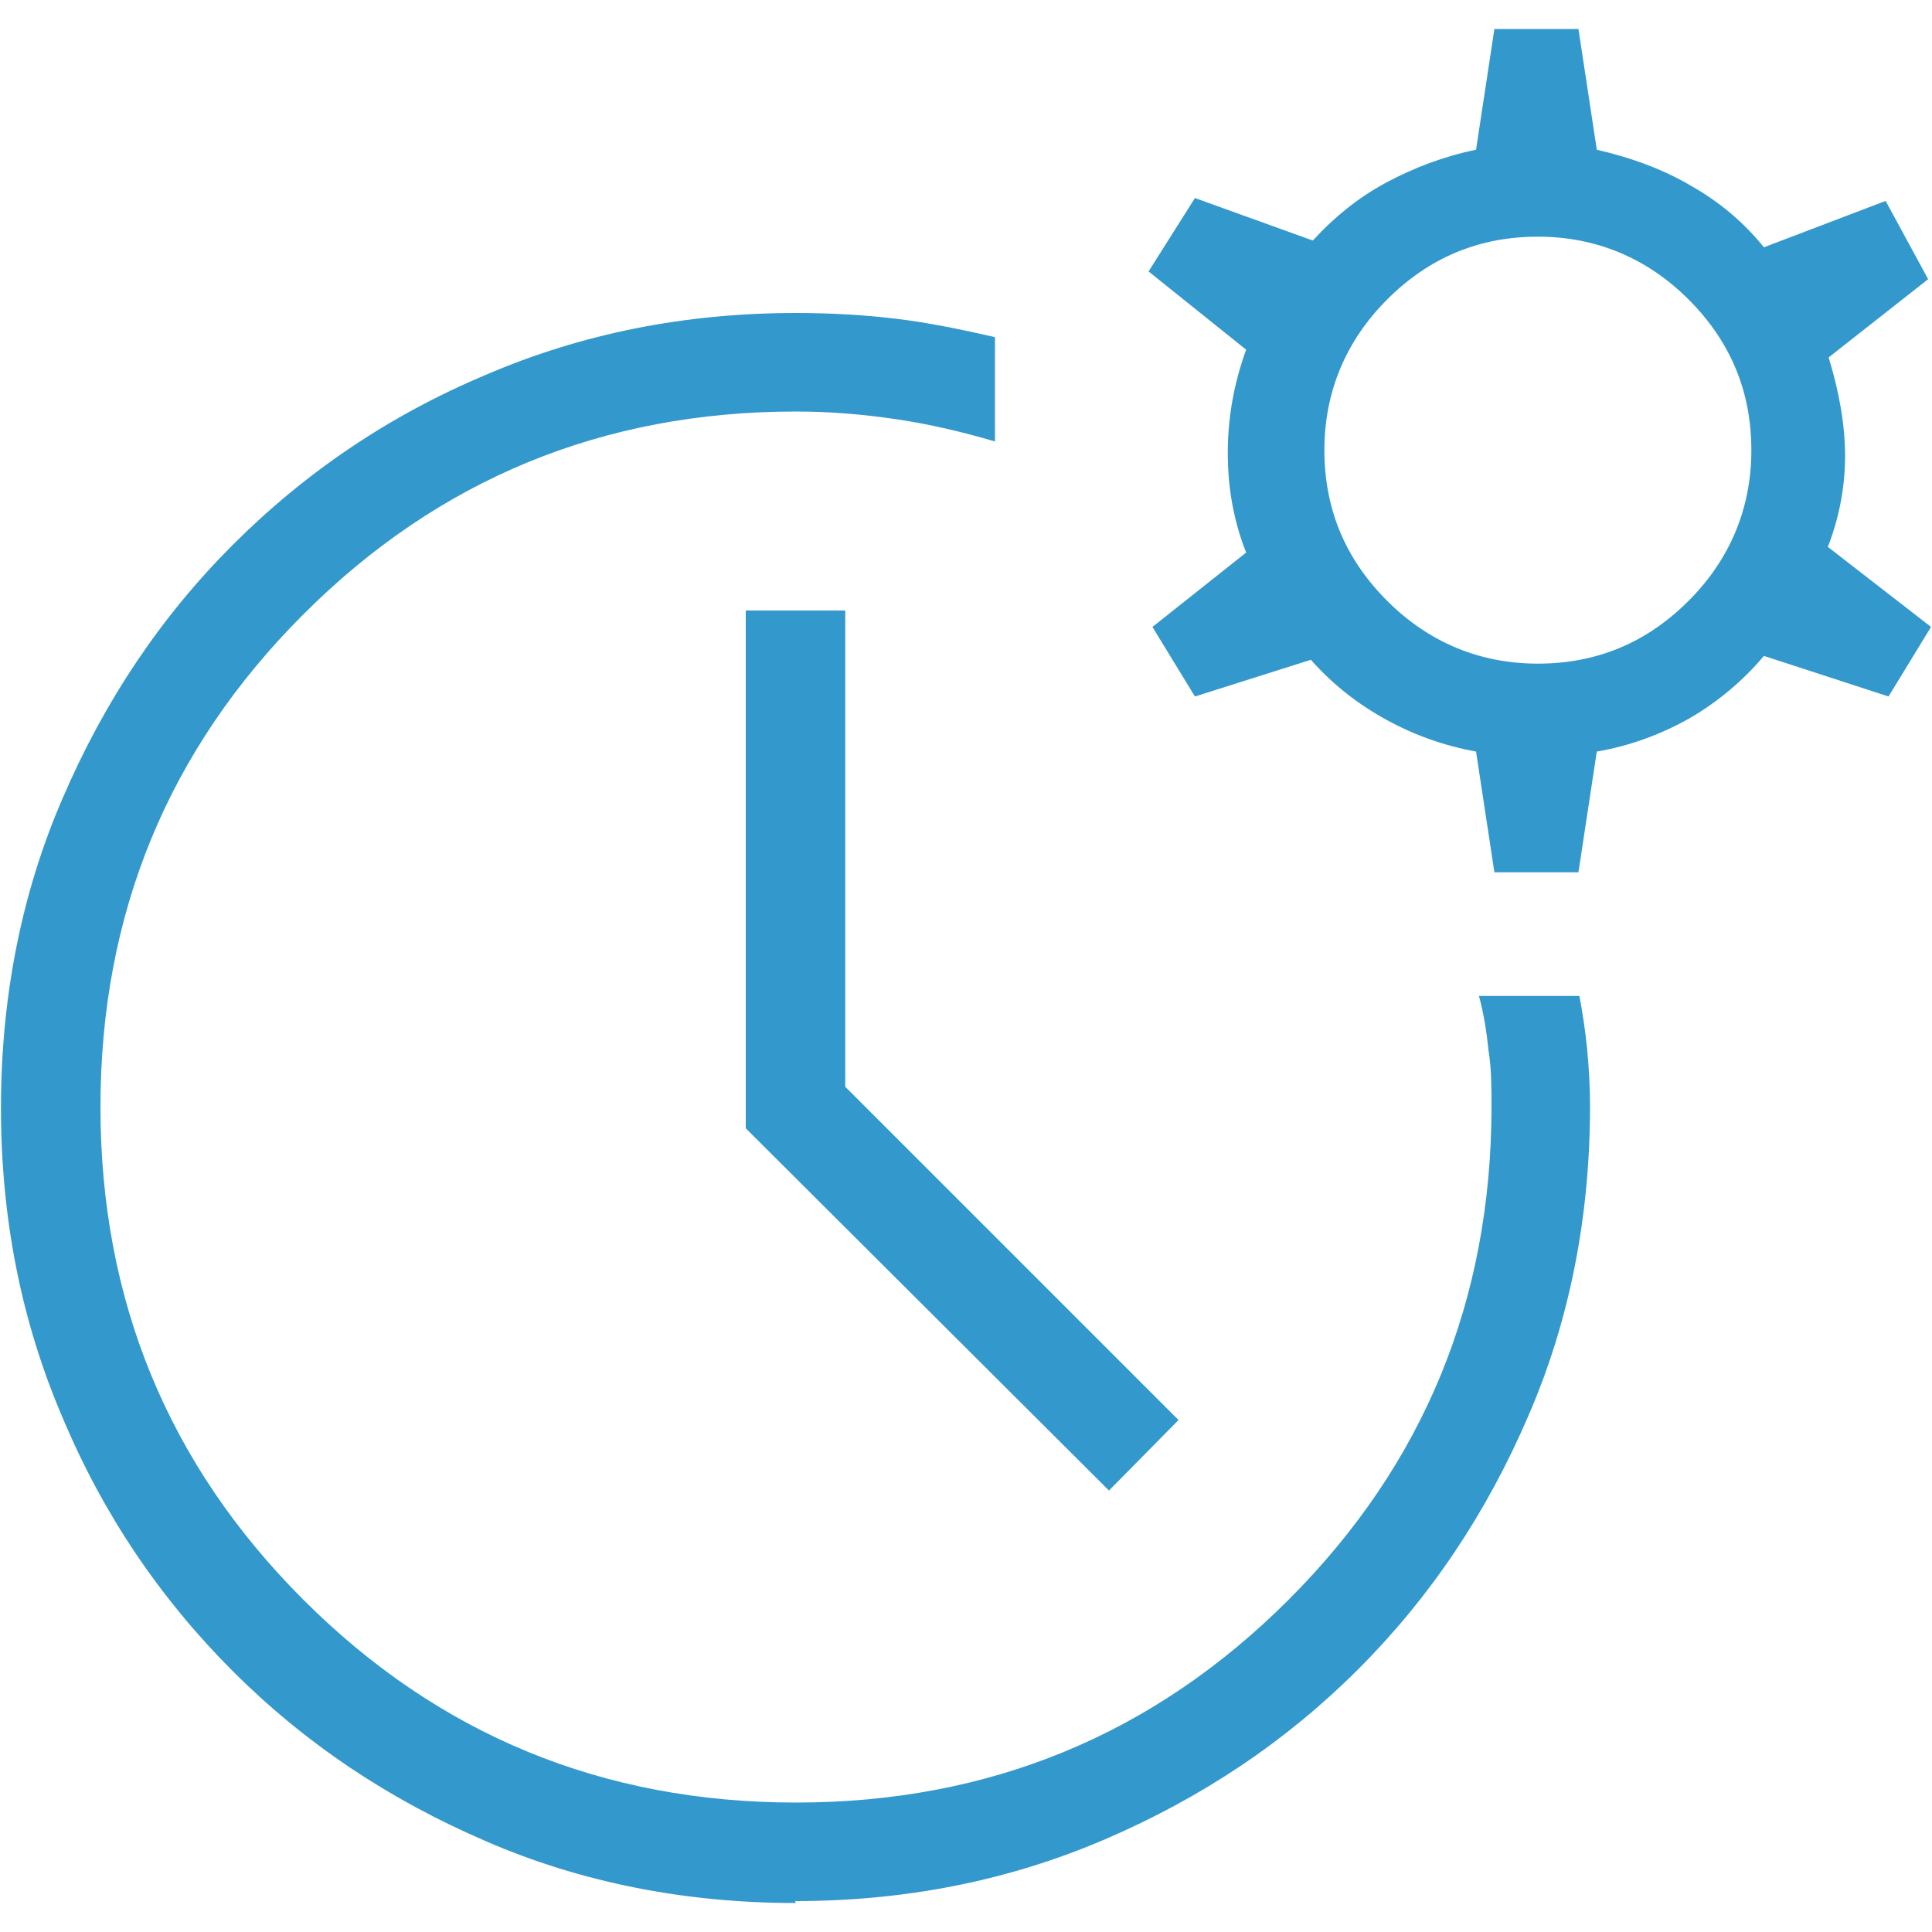
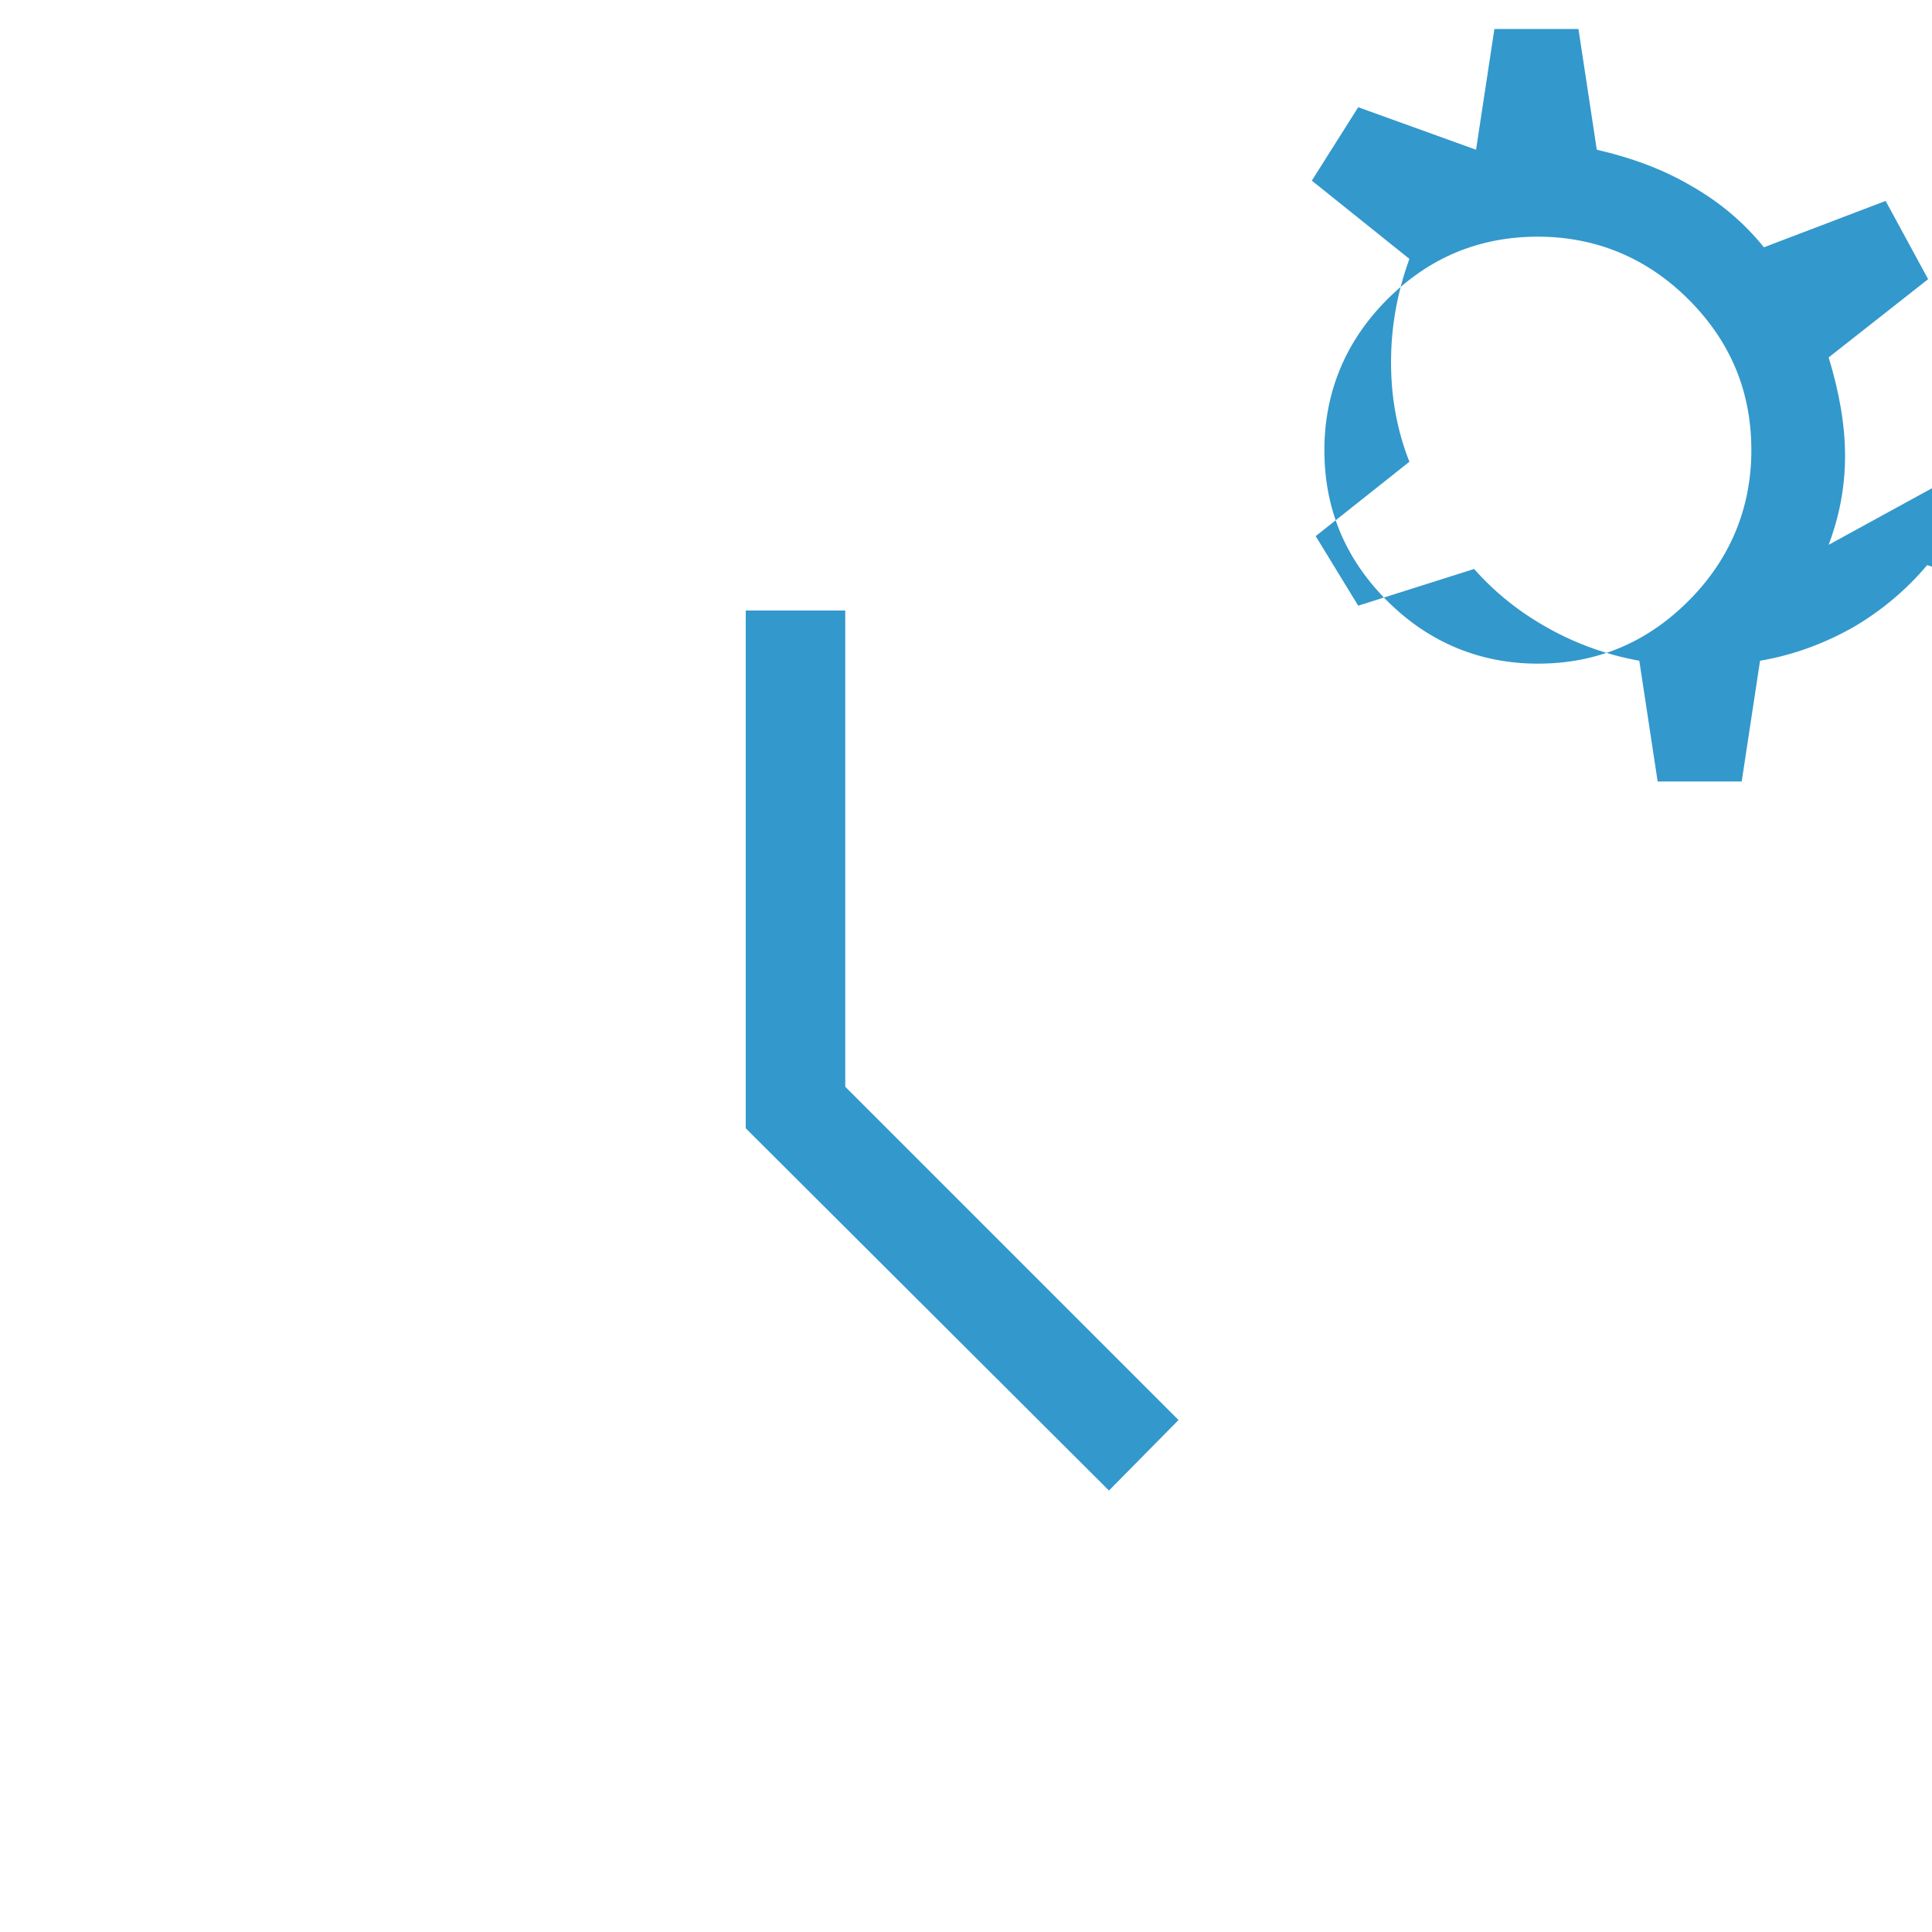
<svg xmlns="http://www.w3.org/2000/svg" id="Layer_1" data-name="Layer 1" viewBox="0 0 20 20">
  <defs>
    <style>
      .cls-1 {
        fill: #3398cc;
      }
    </style>
  </defs>
-   <path class="cls-1" d="m18.93,5.64c.11-.29.17-.6.17-.92s-.06-.66-.17-1.02l1.03-.81-.44-.81-1.26.48c-.21-.26-.46-.47-.76-.64-.29-.17-.62-.29-.97-.37l-.19-1.25h-.87l-.19,1.25c-.34.07-.65.19-.93.34-.28.15-.53.35-.76.6l-1.22-.44-.48.76,1.01.81c-.13.36-.19.71-.19,1.07s.06.7.19,1.03l-.97.77.44.72,1.2-.38c.23.26.49.46.78.62.29.16.6.27.93.33l.19,1.25h.87l.19-1.25c.35-.06.67-.18.97-.35.29-.17.55-.39.76-.64l1.29.42.44-.72-1.07-.83Zm-1.45.58c-.44.44-.96.65-1.56.65s-1.13-.22-1.56-.65c-.44-.44-.65-.96-.65-1.56s.22-1.13.65-1.56c.44-.44.96-.65,1.56-.65s1.13.22,1.56.65c.44.44.65.96.65,1.56s-.22,1.13-.65,1.56Z" />
-   <path class="cls-1" d="m8.24,19.7c-1.14,0-2.22-.21-3.21-.64-1-.43-1.87-1.01-2.62-1.76-.75-.75-1.34-1.62-1.76-2.62-.43-1-.64-2.07-.64-3.21s.21-2.22.64-3.21c.43-1,1.01-1.87,1.76-2.62.75-.75,1.62-1.34,2.62-1.76,1-.43,2.07-.64,3.21-.64.36,0,.71.02,1.04.06s.67.11,1.02.19v1.08c-.34-.1-.68-.18-1.02-.23s-.68-.08-1.04-.08c-2,0-3.7.7-5.1,2.1-1.4,1.4-2.1,3.1-2.1,5.1s.7,3.7,2.1,5.1c1.4,1.4,3.1,2.1,5.1,2.1,2,0,3.7-.7,5.1-2.1,1.4-1.4,2.1-3.1,2.1-5.11,0-.19,0-.38-.03-.57-.02-.19-.05-.39-.1-.57h1.04c.03.16.06.35.08.55.02.21.03.41.03.59,0,1.14-.21,2.22-.64,3.21-.43,1-1.01,1.87-1.76,2.62-.75.75-1.62,1.33-2.62,1.76-1,.43-2.07.64-3.21.64Z" />
+   <path class="cls-1" d="m18.93,5.64c.11-.29.17-.6.17-.92s-.06-.66-.17-1.02l1.03-.81-.44-.81-1.26.48c-.21-.26-.46-.47-.76-.64-.29-.17-.62-.29-.97-.37l-.19-1.25h-.87l-.19,1.25l-1.22-.44-.48.76,1.01.81c-.13.36-.19.71-.19,1.07s.06.7.19,1.03l-.97.77.44.72,1.2-.38c.23.26.49.46.78.62.29.16.6.27.93.33l.19,1.25h.87l.19-1.25c.35-.06.67-.18.97-.35.29-.17.55-.39.76-.64l1.29.42.44-.72-1.07-.83Zm-1.45.58c-.44.44-.96.65-1.56.65s-1.13-.22-1.56-.65c-.44-.44-.65-.96-.65-1.56s.22-1.13.65-1.56c.44-.44.96-.65,1.56-.65s1.13.22,1.56.65c.44.44.65.96.65,1.56s-.22,1.13-.65,1.56Z" />
  <polygon class="cls-1" points="11.48 15.43 7.72 11.68 7.72 6.32 8.75 6.32 8.75 11.25 12.2 14.7 11.48 15.43" />
</svg>